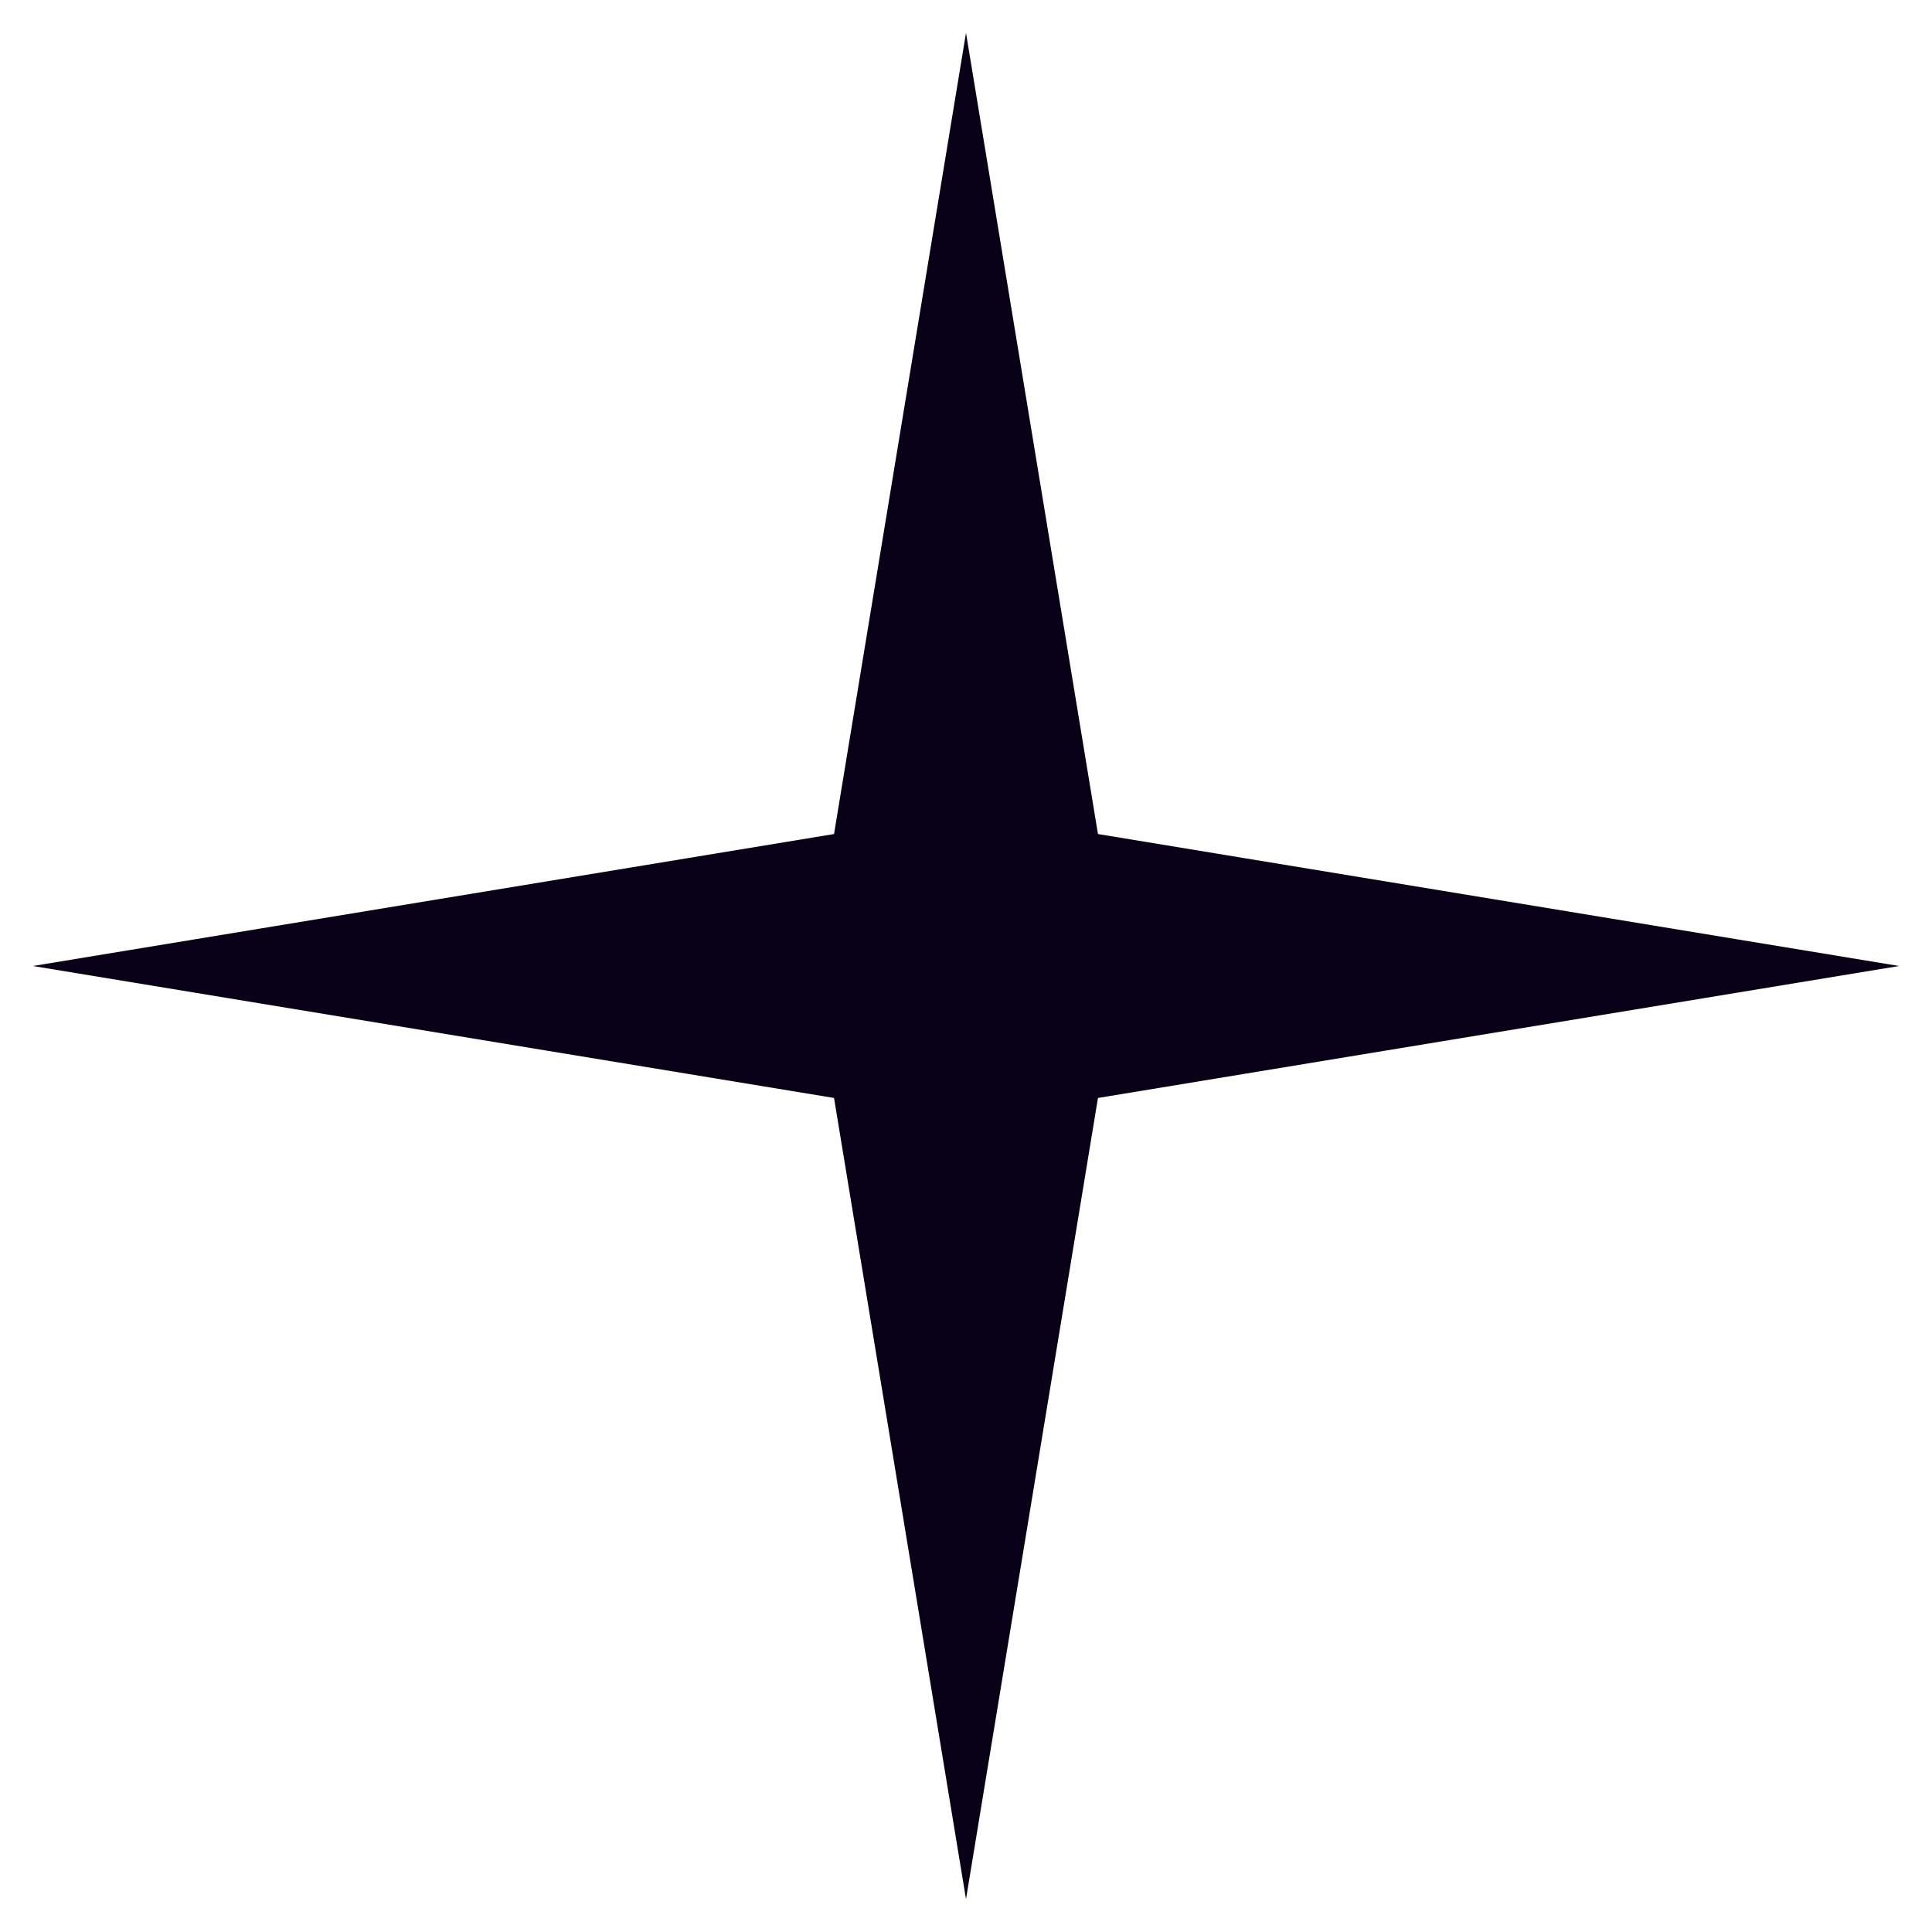
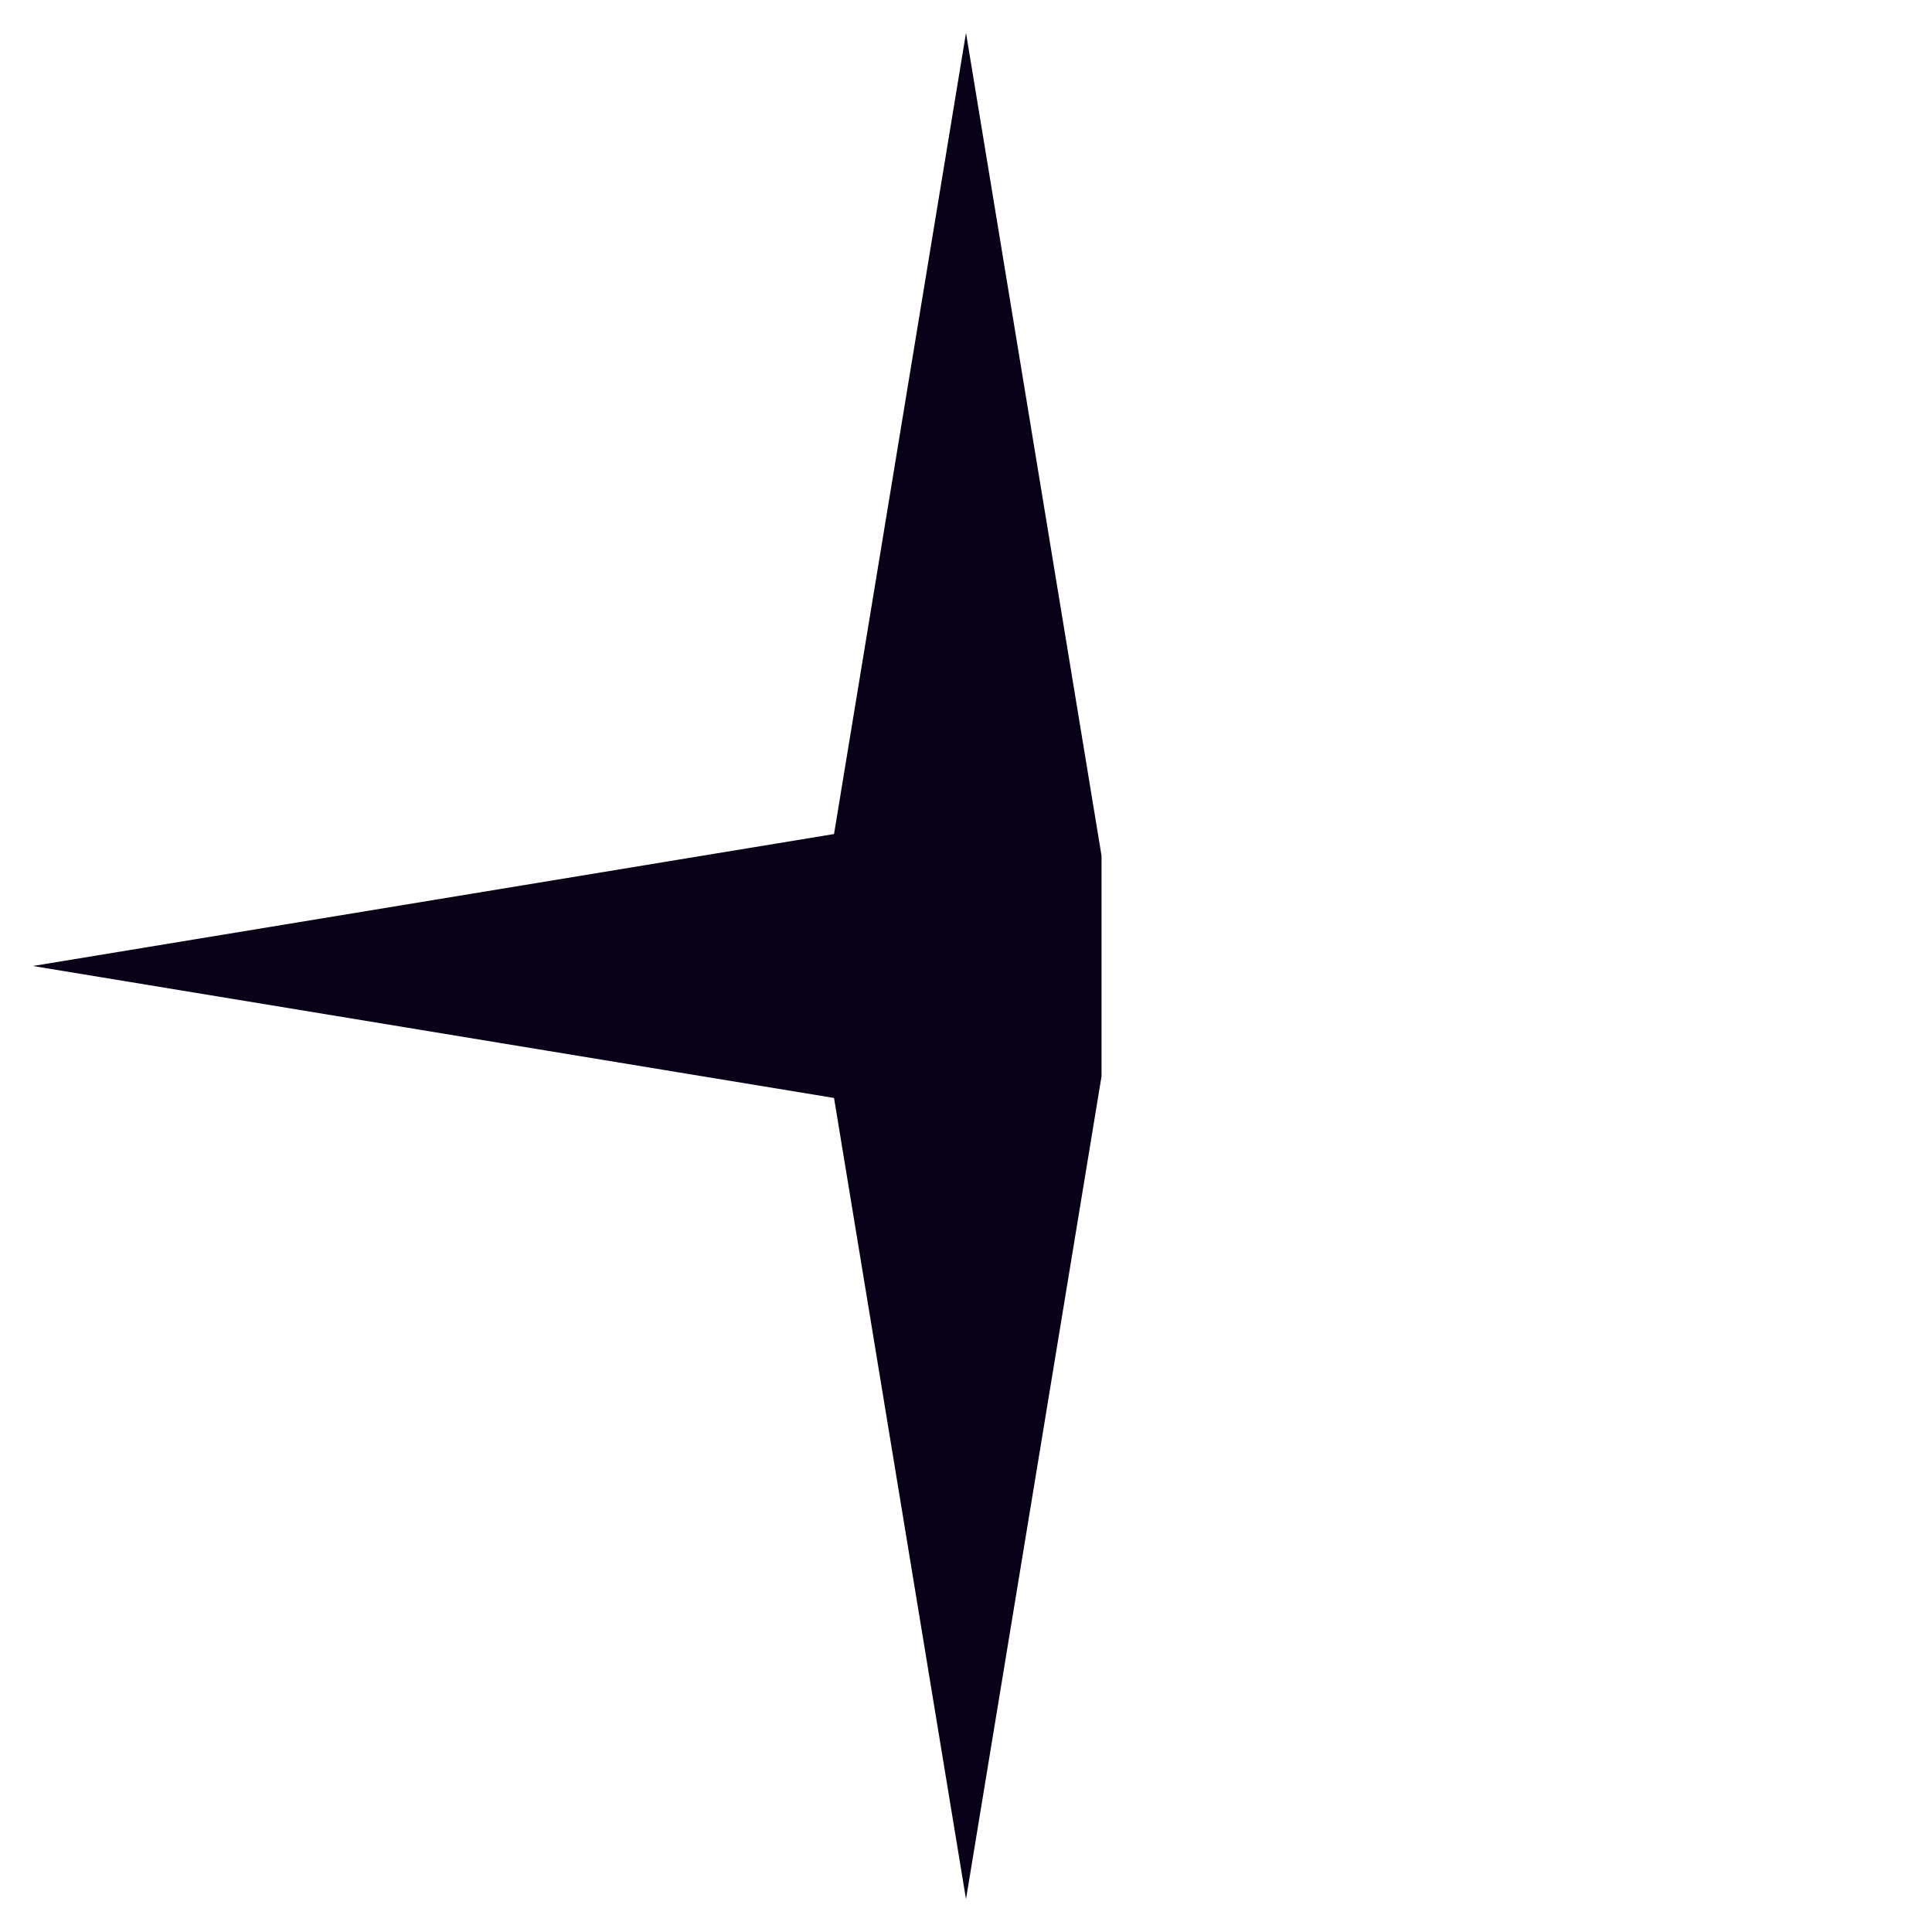
<svg xmlns="http://www.w3.org/2000/svg" width="48" height="48" viewBox="0 0 48 48" fill="none">
-   <path d="M24 5L26.687 21.313L43 24L26.687 26.687L24 43L21.313 26.687L5 24L21.313 21.313L24 5Z" fill="#090118" stroke="#090118" stroke-width="1.36" stroke-miterlimit="10" />
+   <path d="M24 5L26.687 21.313L26.687 26.687L24 43L21.313 26.687L5 24L21.313 21.313L24 5Z" fill="#090118" stroke="#090118" stroke-width="1.36" stroke-miterlimit="10" />
</svg>